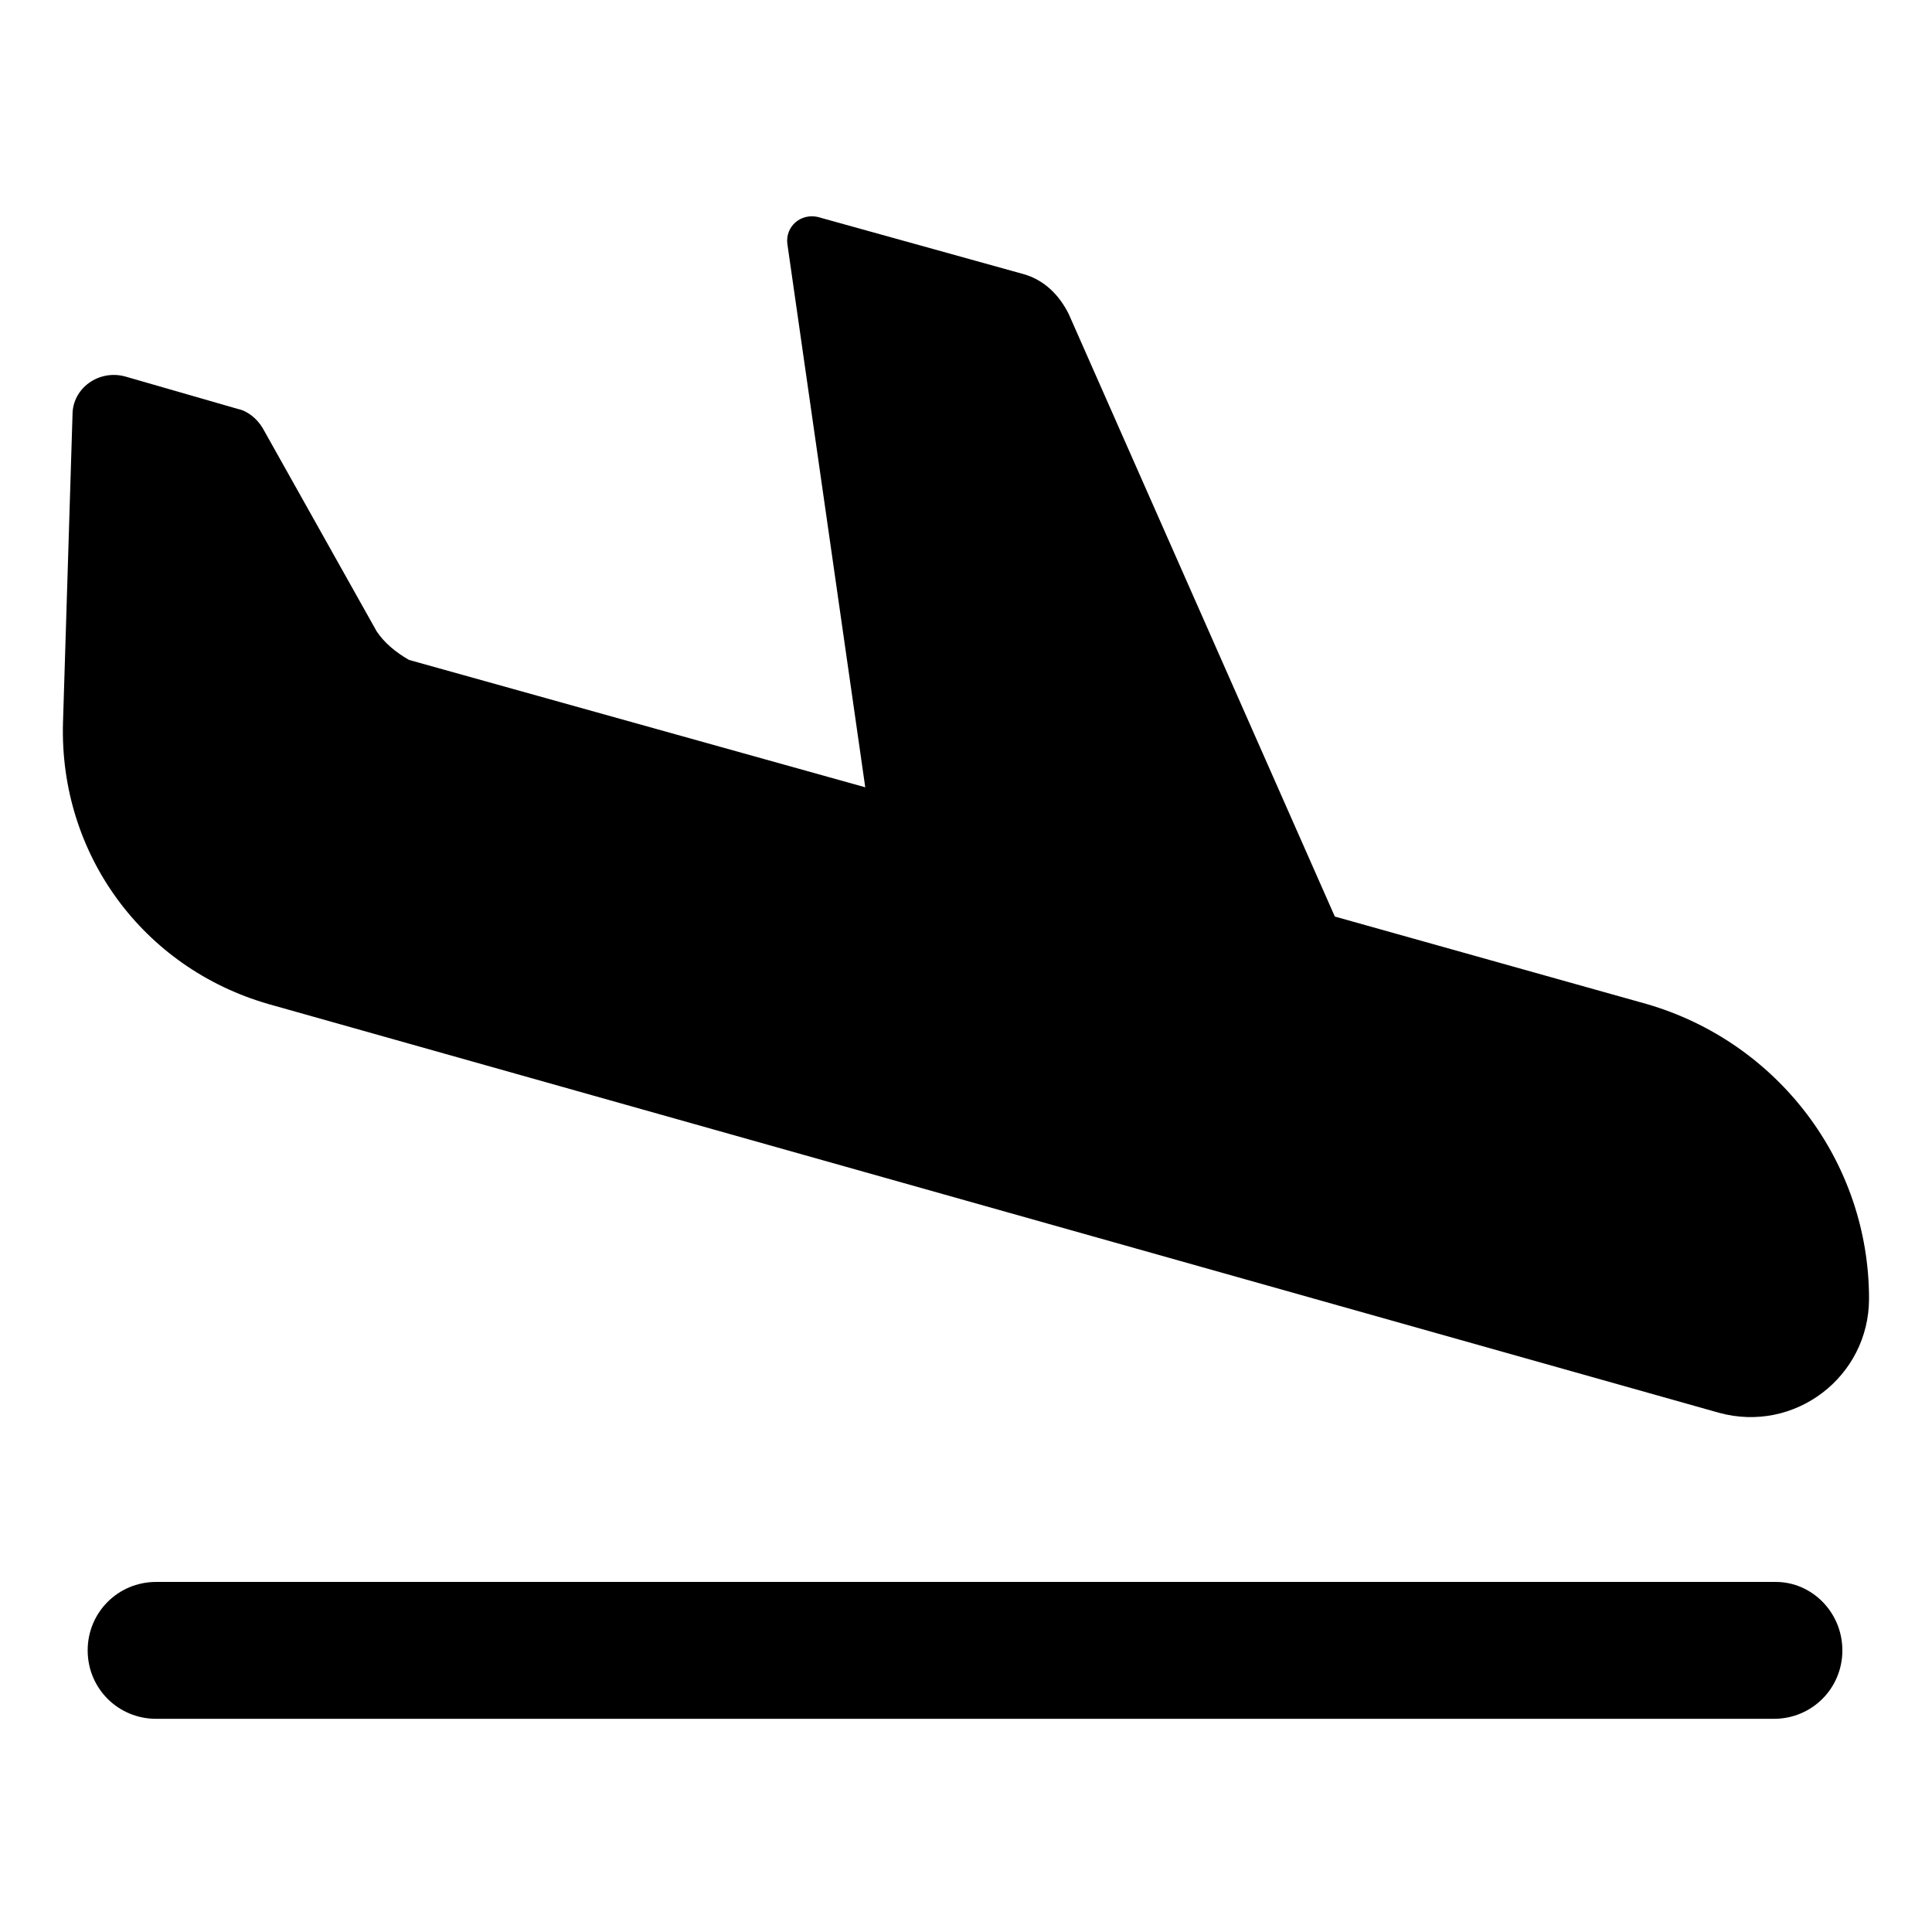
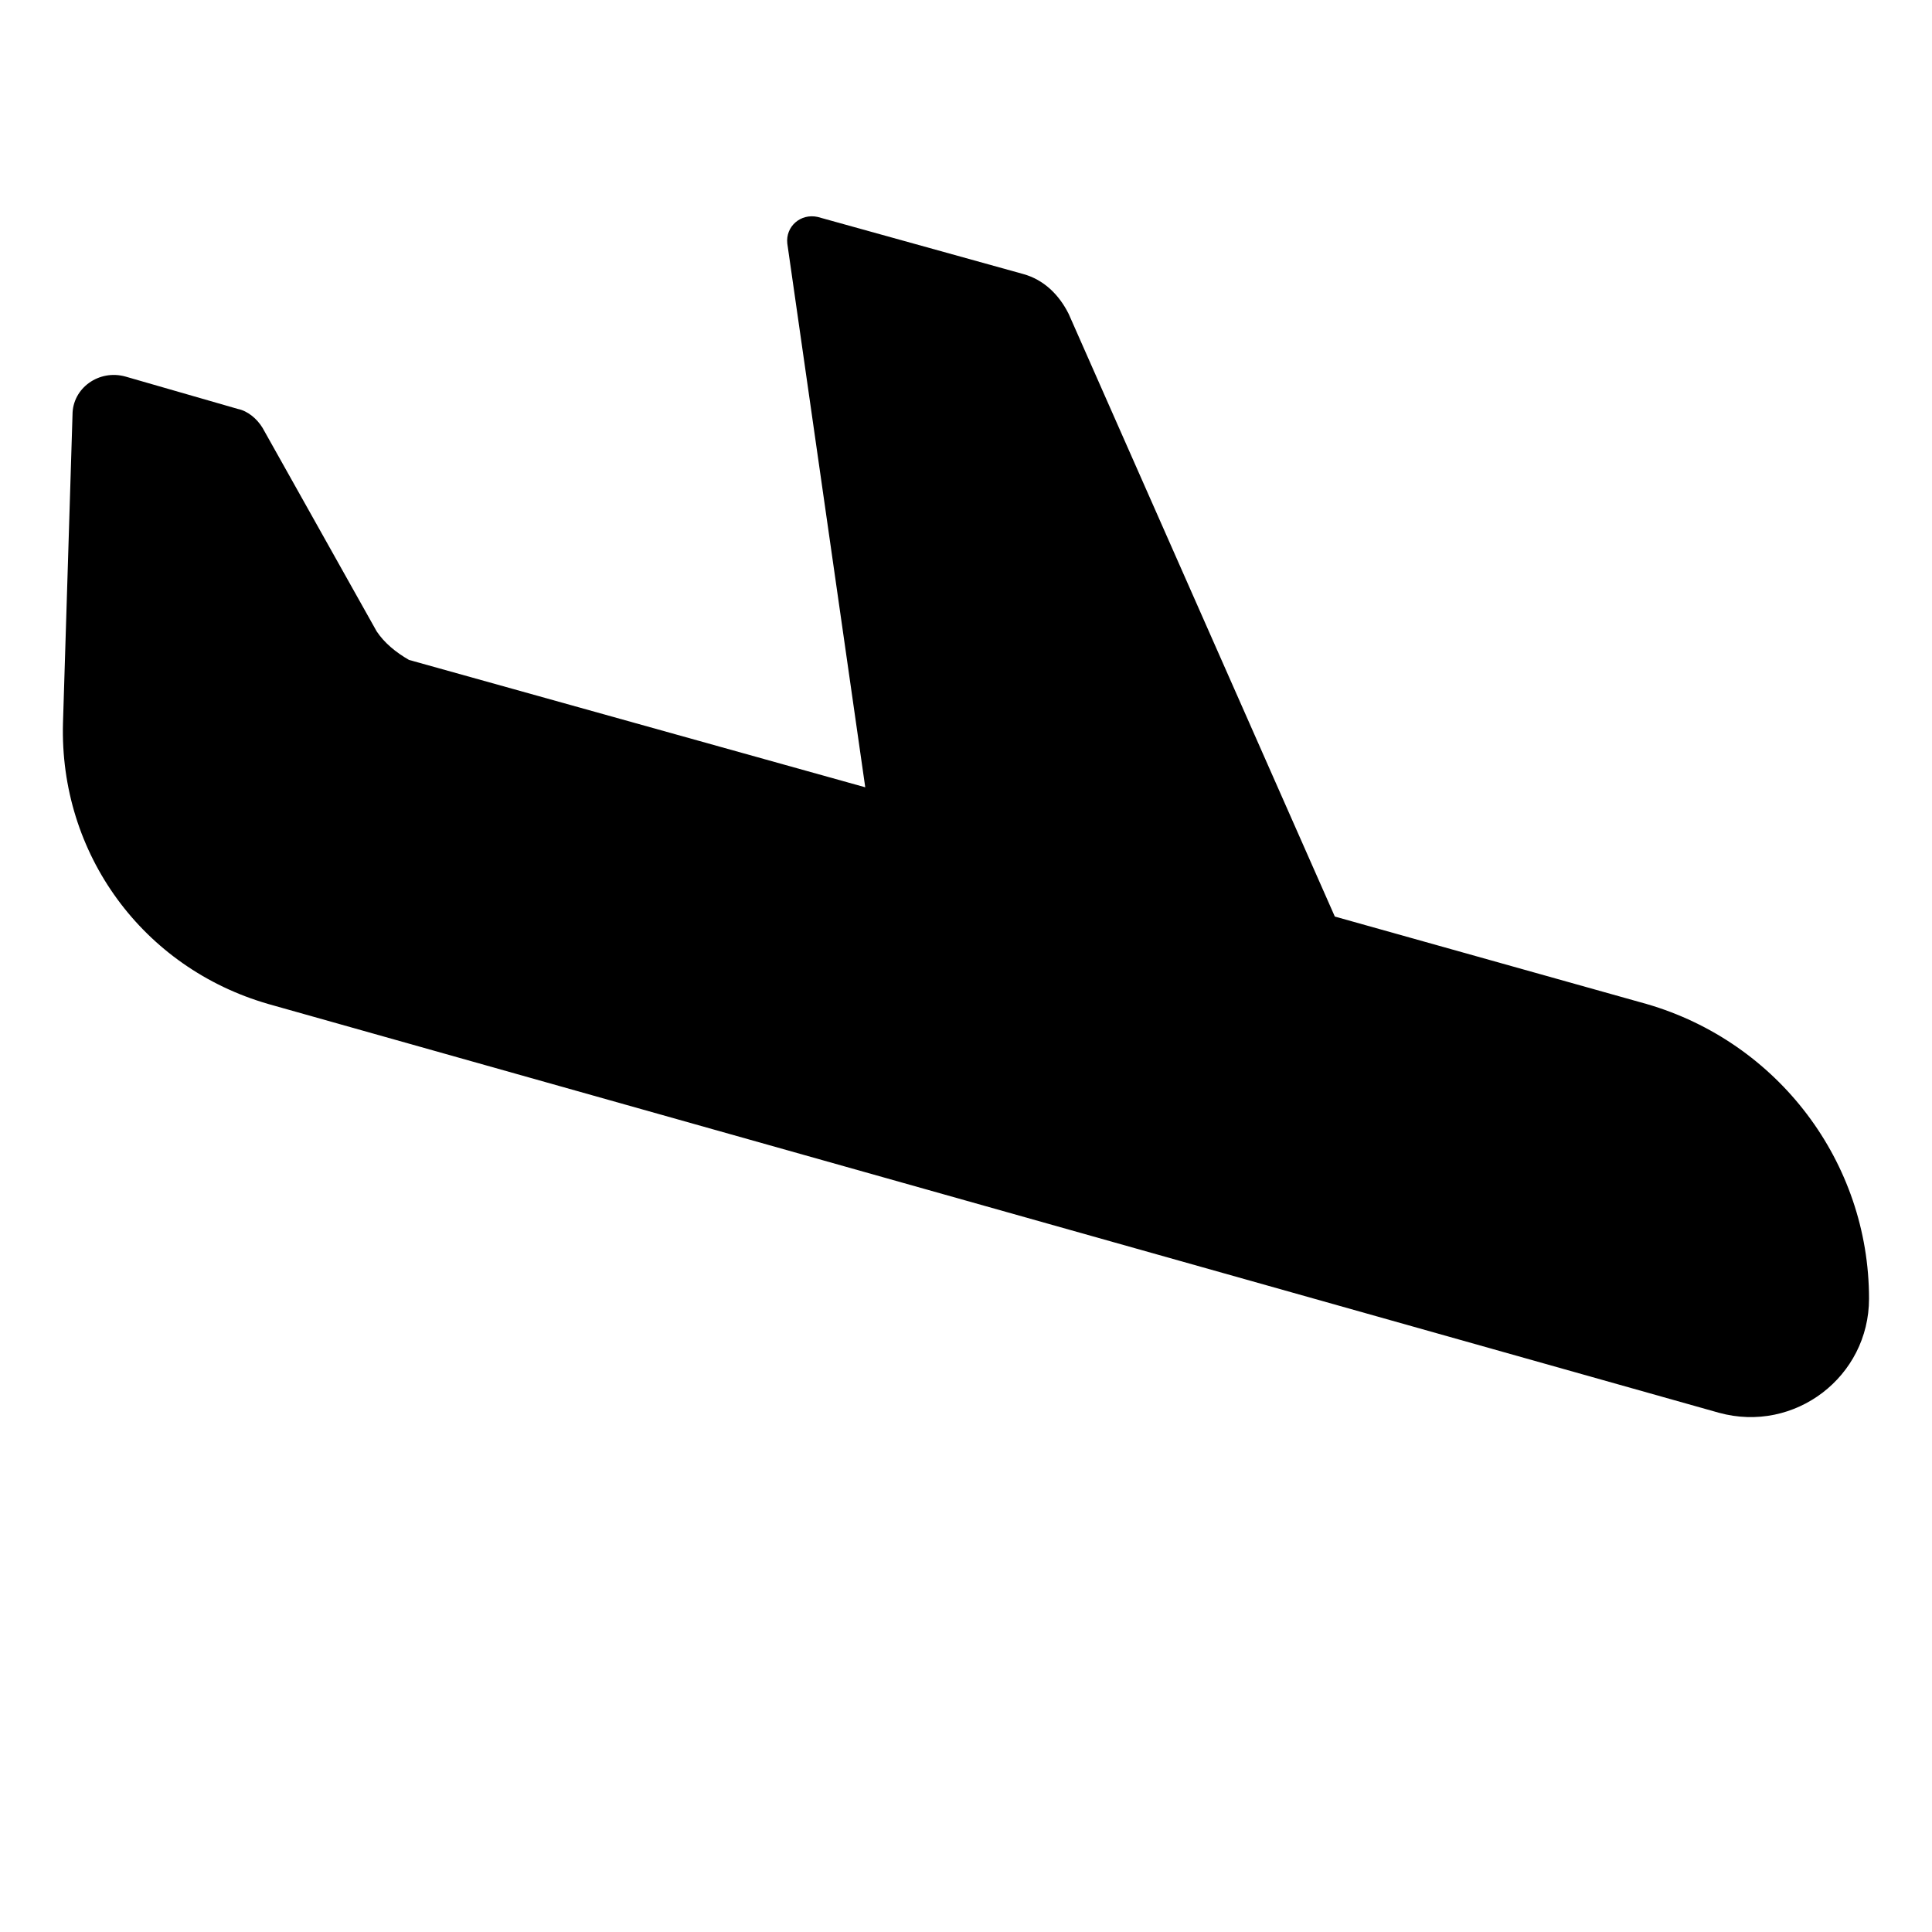
<svg xmlns="http://www.w3.org/2000/svg" fill="#000000" width="800px" height="800px" version="1.1" viewBox="144 144 512 512">
  <g>
    <path d="m215.1 410.07 384.41 108.32c20.152 5.543 39.801-9.574 39.801-30.23 0-36.273-24.184-68.016-58.945-78.09l-82.625-23.176-70.535-159.71c-2.519-5.039-6.551-9.07-12.09-10.578l-54.41-15.113c-4.535-1.008-8.566 2.519-8.062 7.055l20.656 144.09-120.91-33.754c-3.527-2.019-6.551-4.539-8.566-7.562l-30.227-53.906c-1.512-2.519-4.031-4.535-6.551-5.039l-29.723-8.566c-7.055-2.016-14.105 3.023-14.105 10.078l-2.523 81.617c-1.008 34.762 21.16 64.992 54.414 74.562z" />
-     <path d="m614.62 563.23h-429.25c-10.078 0-18.137 8.062-18.137 18.137 0 10.078 8.062 18.137 18.137 18.137h428.74c10.078 0 18.137-8.062 18.137-18.137 0-10.078-8.059-18.137-17.633-18.137z" />
  </g>
</svg>